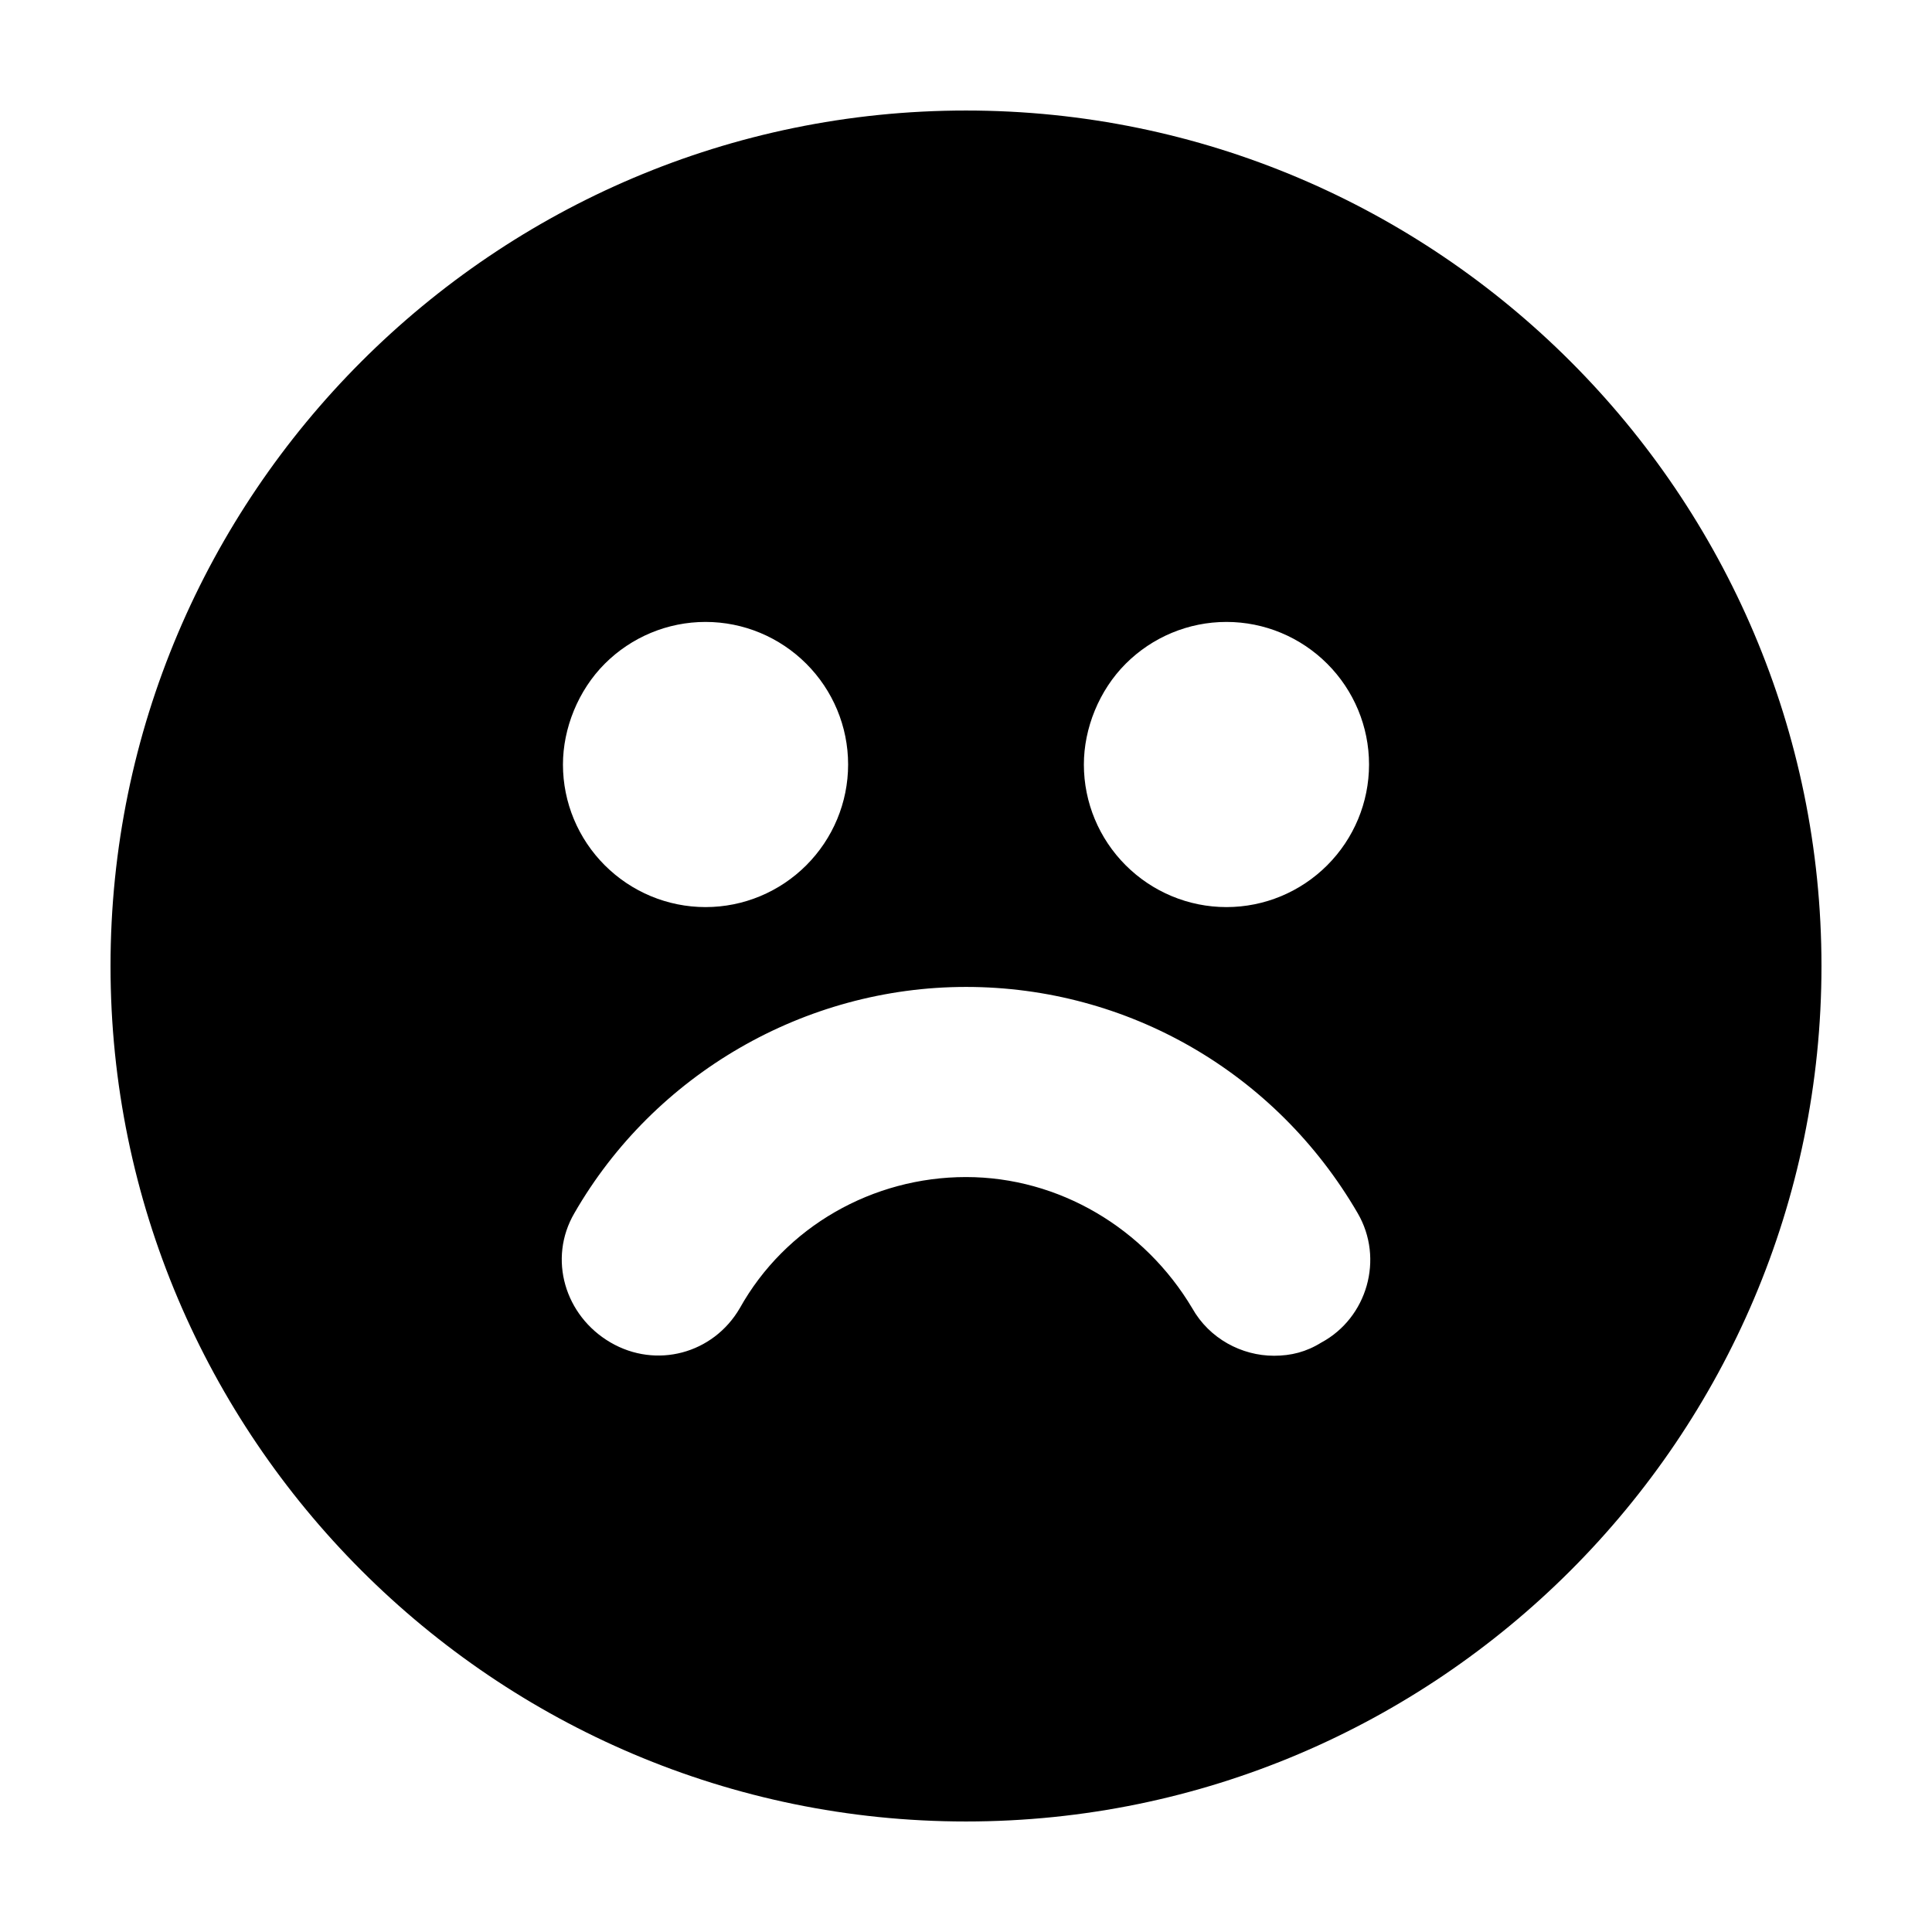
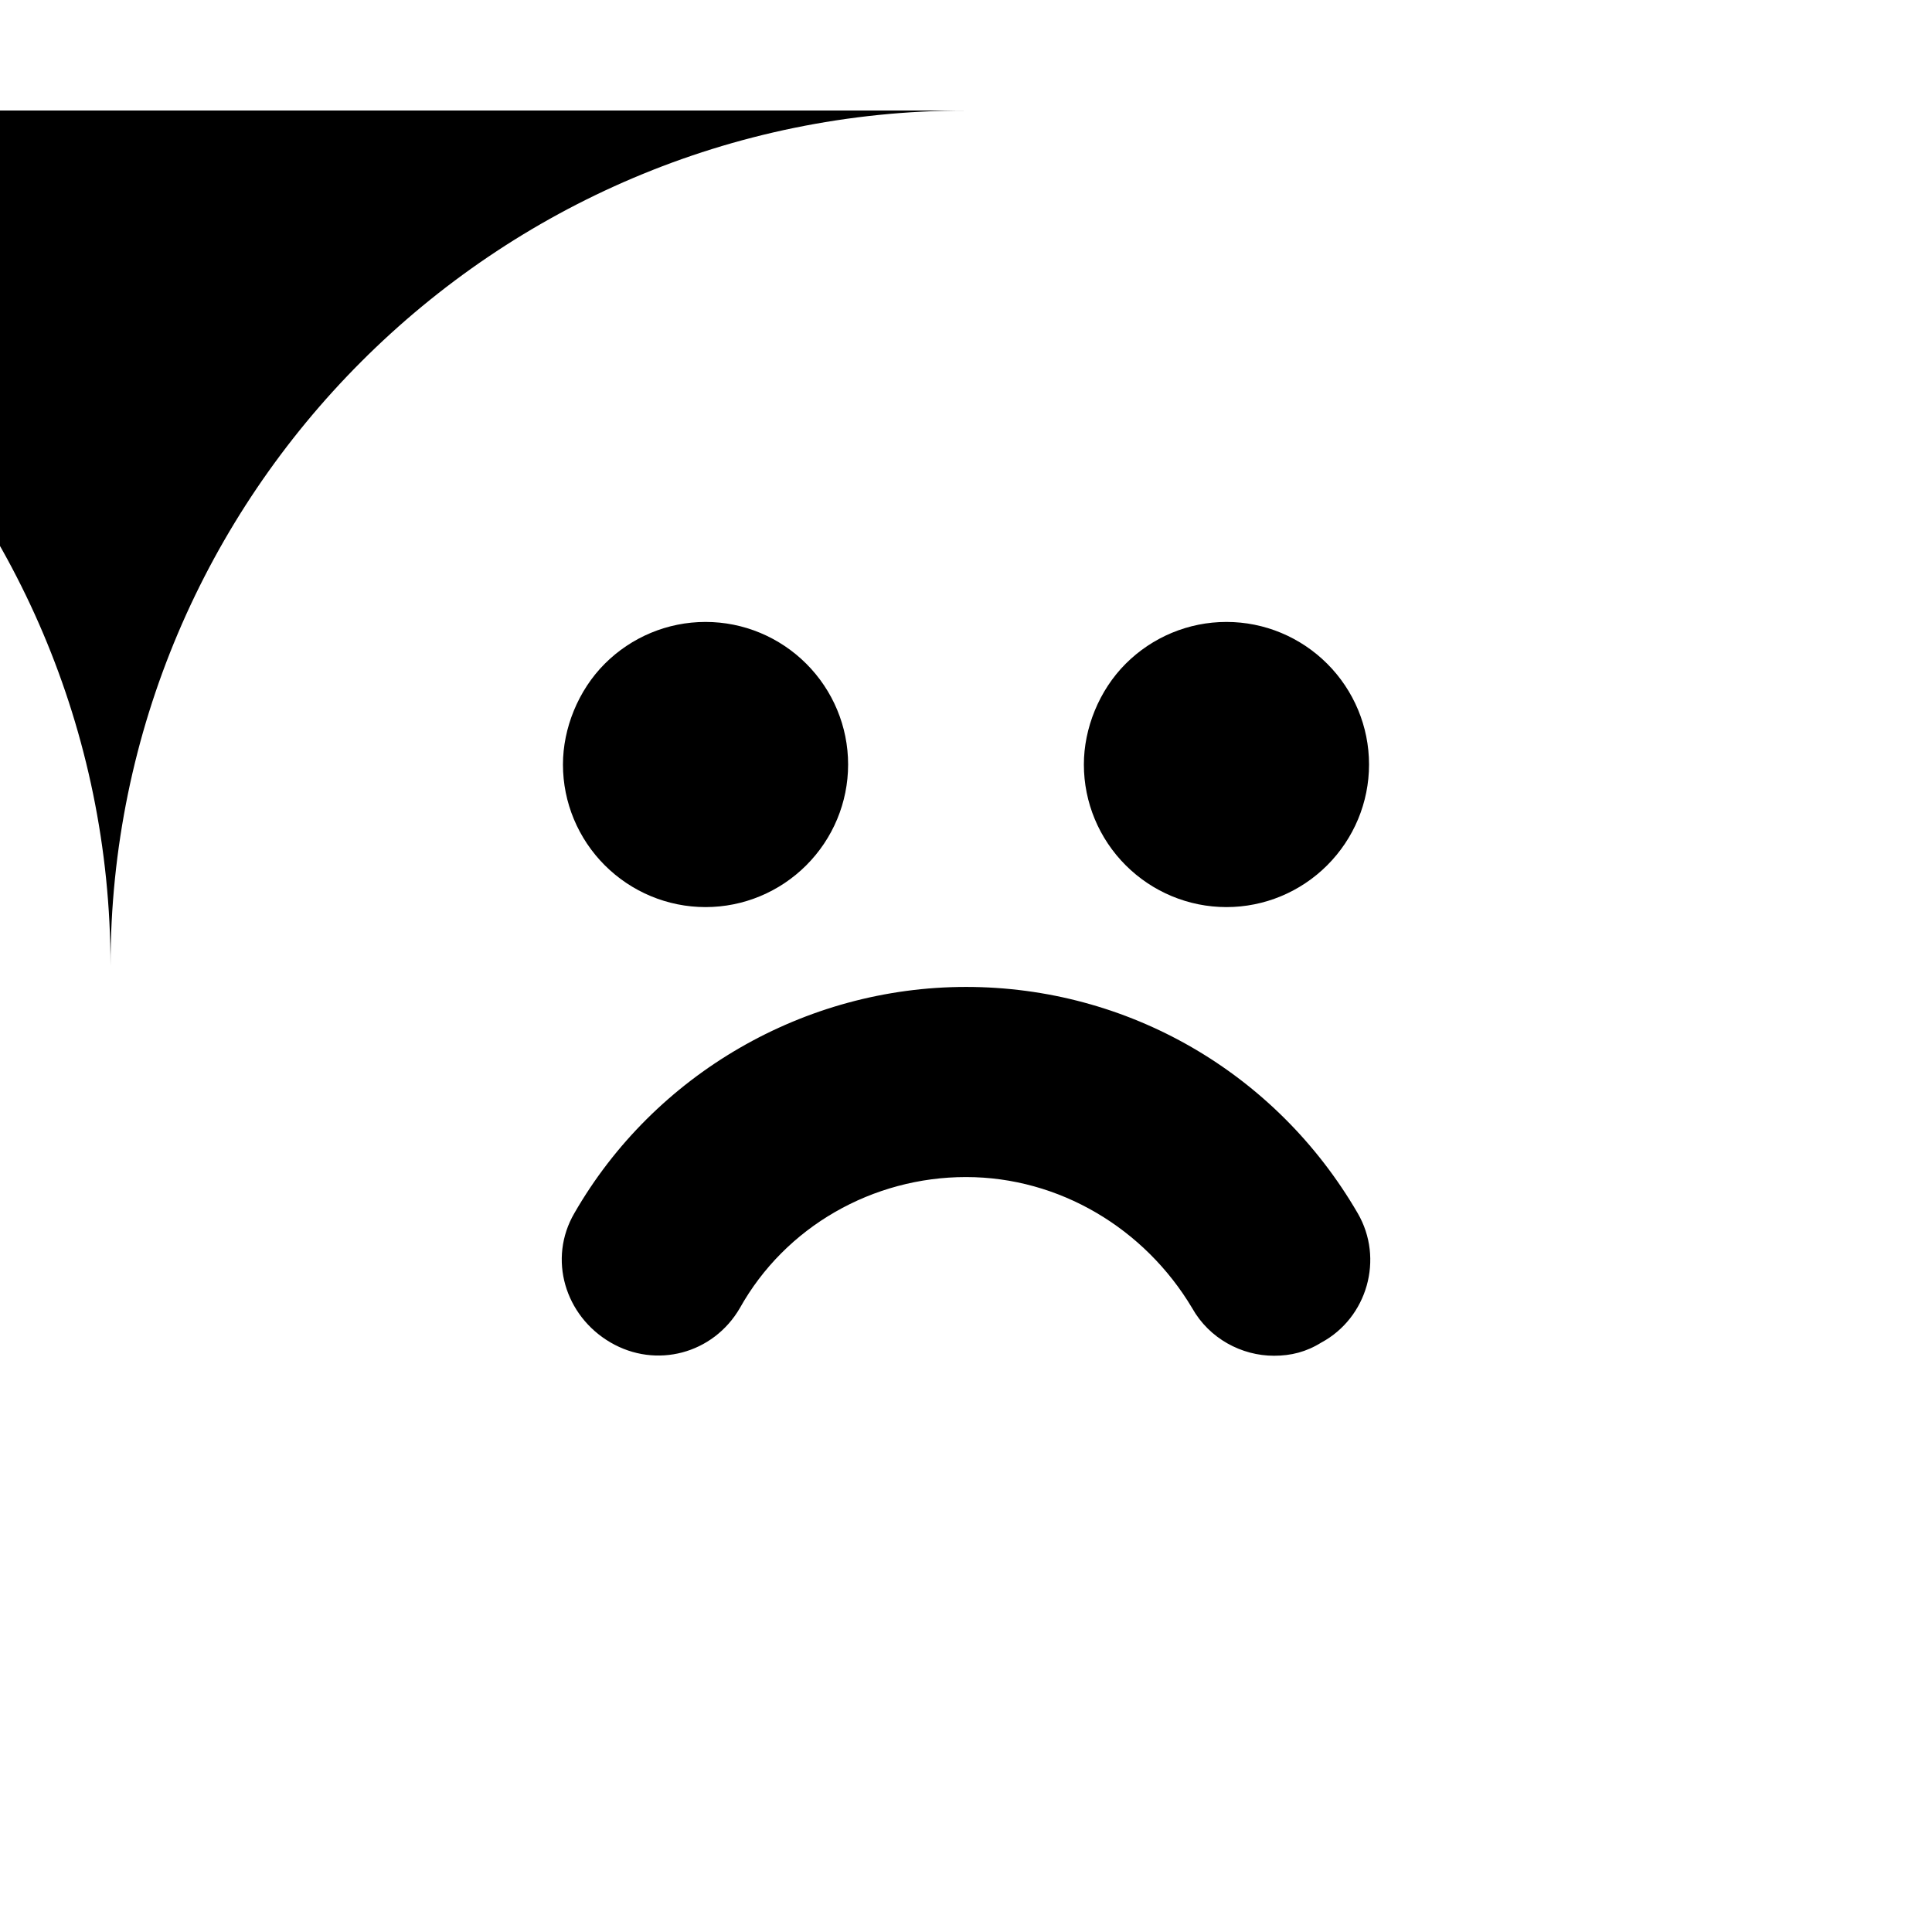
<svg xmlns="http://www.w3.org/2000/svg" fill="#000000" width="800px" height="800px" version="1.1" viewBox="144 144 512 512">
-   <path d="m400 173.29c-124.95 0-226.71 101.77-226.71 226.71s101.77 226.71 226.71 226.71 226.71-101.77 226.71-226.71c-0.004-124.95-101.77-226.71-226.71-226.71zm42.32 146.61c7.055-7.055 16.625-11.082 26.703-11.082 10.078 0 19.648 4.031 26.703 11.082 7.055 7.055 11.082 16.625 11.082 26.703s-4.031 19.648-11.082 26.703c-7.055 7.055-16.625 11.082-26.703 11.082-10.078 0-19.648-4.031-26.703-11.082-7.055-7.055-11.082-16.625-11.082-26.703-0.004-9.574 4.027-19.652 11.082-26.703zm-138.05 0c7.055-7.055 16.625-11.082 26.703-11.082 10.078 0 19.648 4.031 26.703 11.082 7.055 7.055 11.082 16.625 11.082 26.703s-4.031 19.648-11.082 26.703c-7.055 7.055-16.625 11.082-26.703 11.082-10.078 0-19.648-4.031-26.703-11.082-7.055-7.055-11.082-16.625-11.082-26.703 0-9.574 4.031-19.652 11.082-26.703zm189.94 179.86c-4.031 2.519-8.062 3.527-12.594 3.527-8.566 0-17.129-4.535-21.664-12.594-12.594-21.16-35.266-34.762-59.953-34.762s-47.863 13.098-59.953 34.762c-7.055 12.09-22.168 16.121-34.258 9.07-12.094-7.059-16.629-22.172-9.574-34.266 21.16-36.777 60.961-59.953 103.79-59.953s82.121 22.672 103.79 59.953c7.051 12.094 2.516 27.711-9.574 34.262z" />
+   <path d="m400 173.29c-124.95 0-226.71 101.77-226.71 226.71c-0.004-124.95-101.77-226.71-226.71-226.71zm42.32 146.61c7.055-7.055 16.625-11.082 26.703-11.082 10.078 0 19.648 4.031 26.703 11.082 7.055 7.055 11.082 16.625 11.082 26.703s-4.031 19.648-11.082 26.703c-7.055 7.055-16.625 11.082-26.703 11.082-10.078 0-19.648-4.031-26.703-11.082-7.055-7.055-11.082-16.625-11.082-26.703-0.004-9.574 4.027-19.652 11.082-26.703zm-138.05 0c7.055-7.055 16.625-11.082 26.703-11.082 10.078 0 19.648 4.031 26.703 11.082 7.055 7.055 11.082 16.625 11.082 26.703s-4.031 19.648-11.082 26.703c-7.055 7.055-16.625 11.082-26.703 11.082-10.078 0-19.648-4.031-26.703-11.082-7.055-7.055-11.082-16.625-11.082-26.703 0-9.574 4.031-19.652 11.082-26.703zm189.94 179.86c-4.031 2.519-8.062 3.527-12.594 3.527-8.566 0-17.129-4.535-21.664-12.594-12.594-21.16-35.266-34.762-59.953-34.762s-47.863 13.098-59.953 34.762c-7.055 12.09-22.168 16.121-34.258 9.07-12.094-7.059-16.629-22.172-9.574-34.266 21.16-36.777 60.961-59.953 103.79-59.953s82.121 22.672 103.79 59.953c7.051 12.094 2.516 27.711-9.574 34.262z" />
</svg>